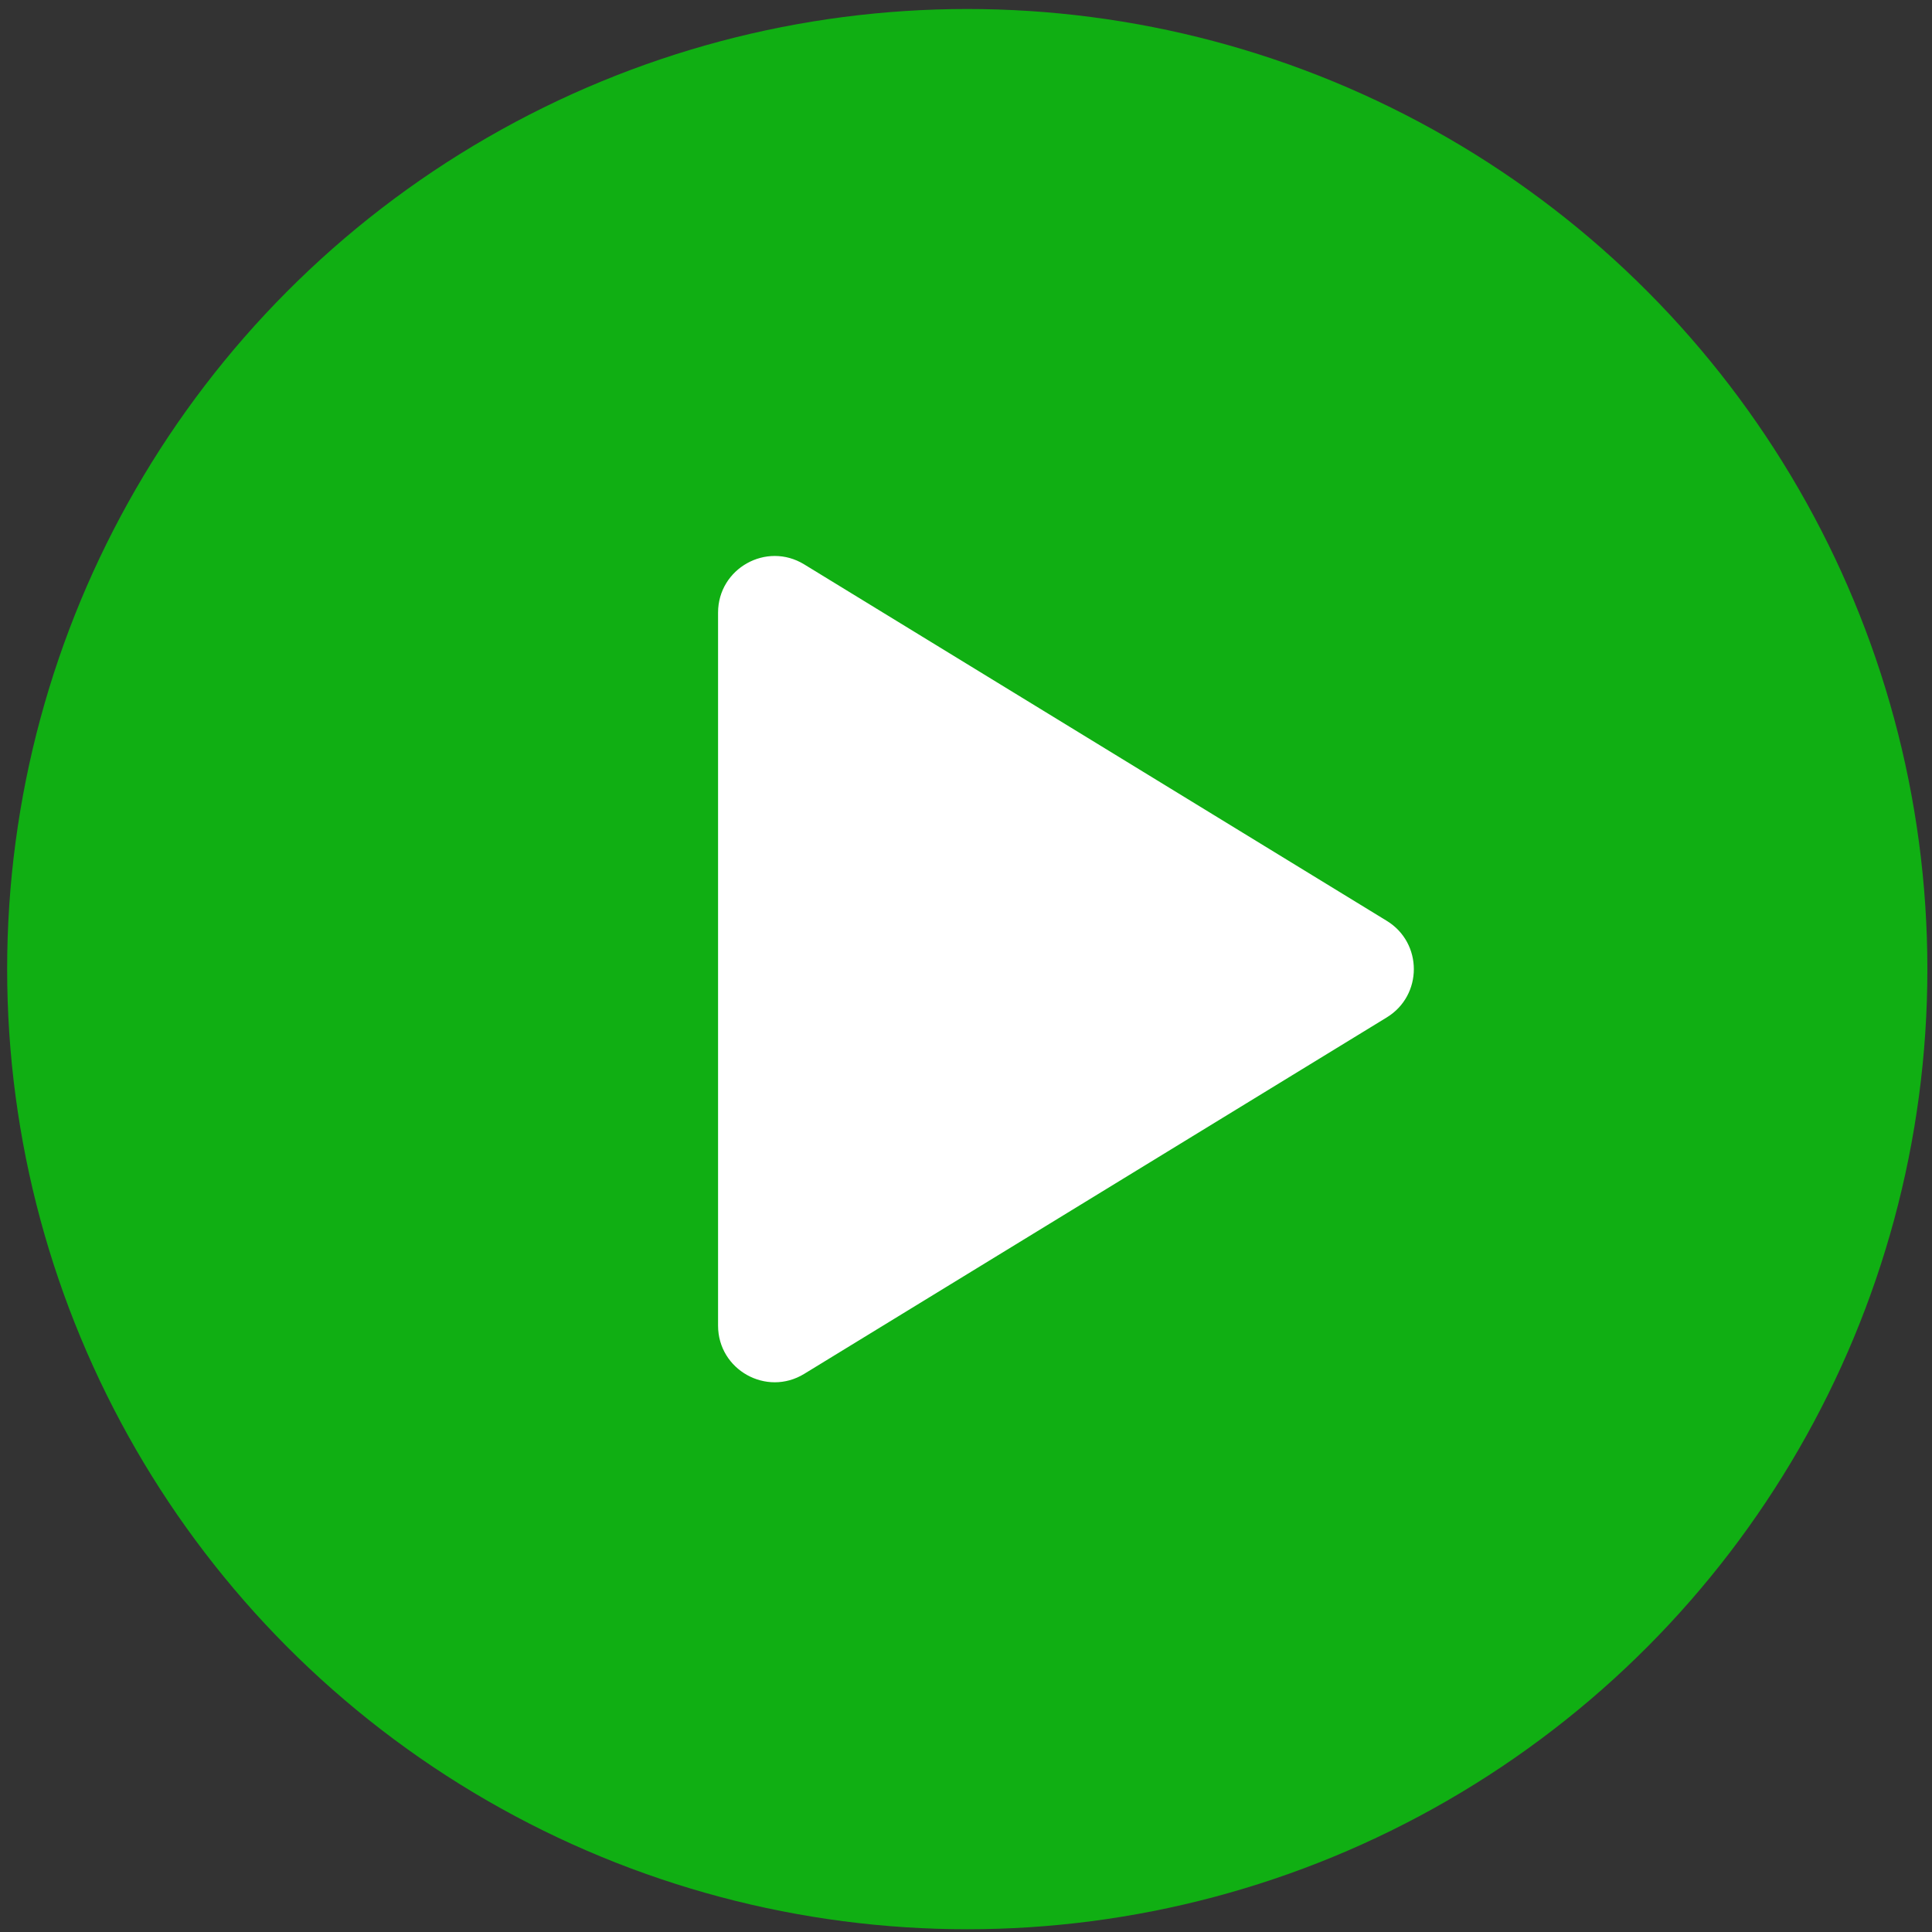
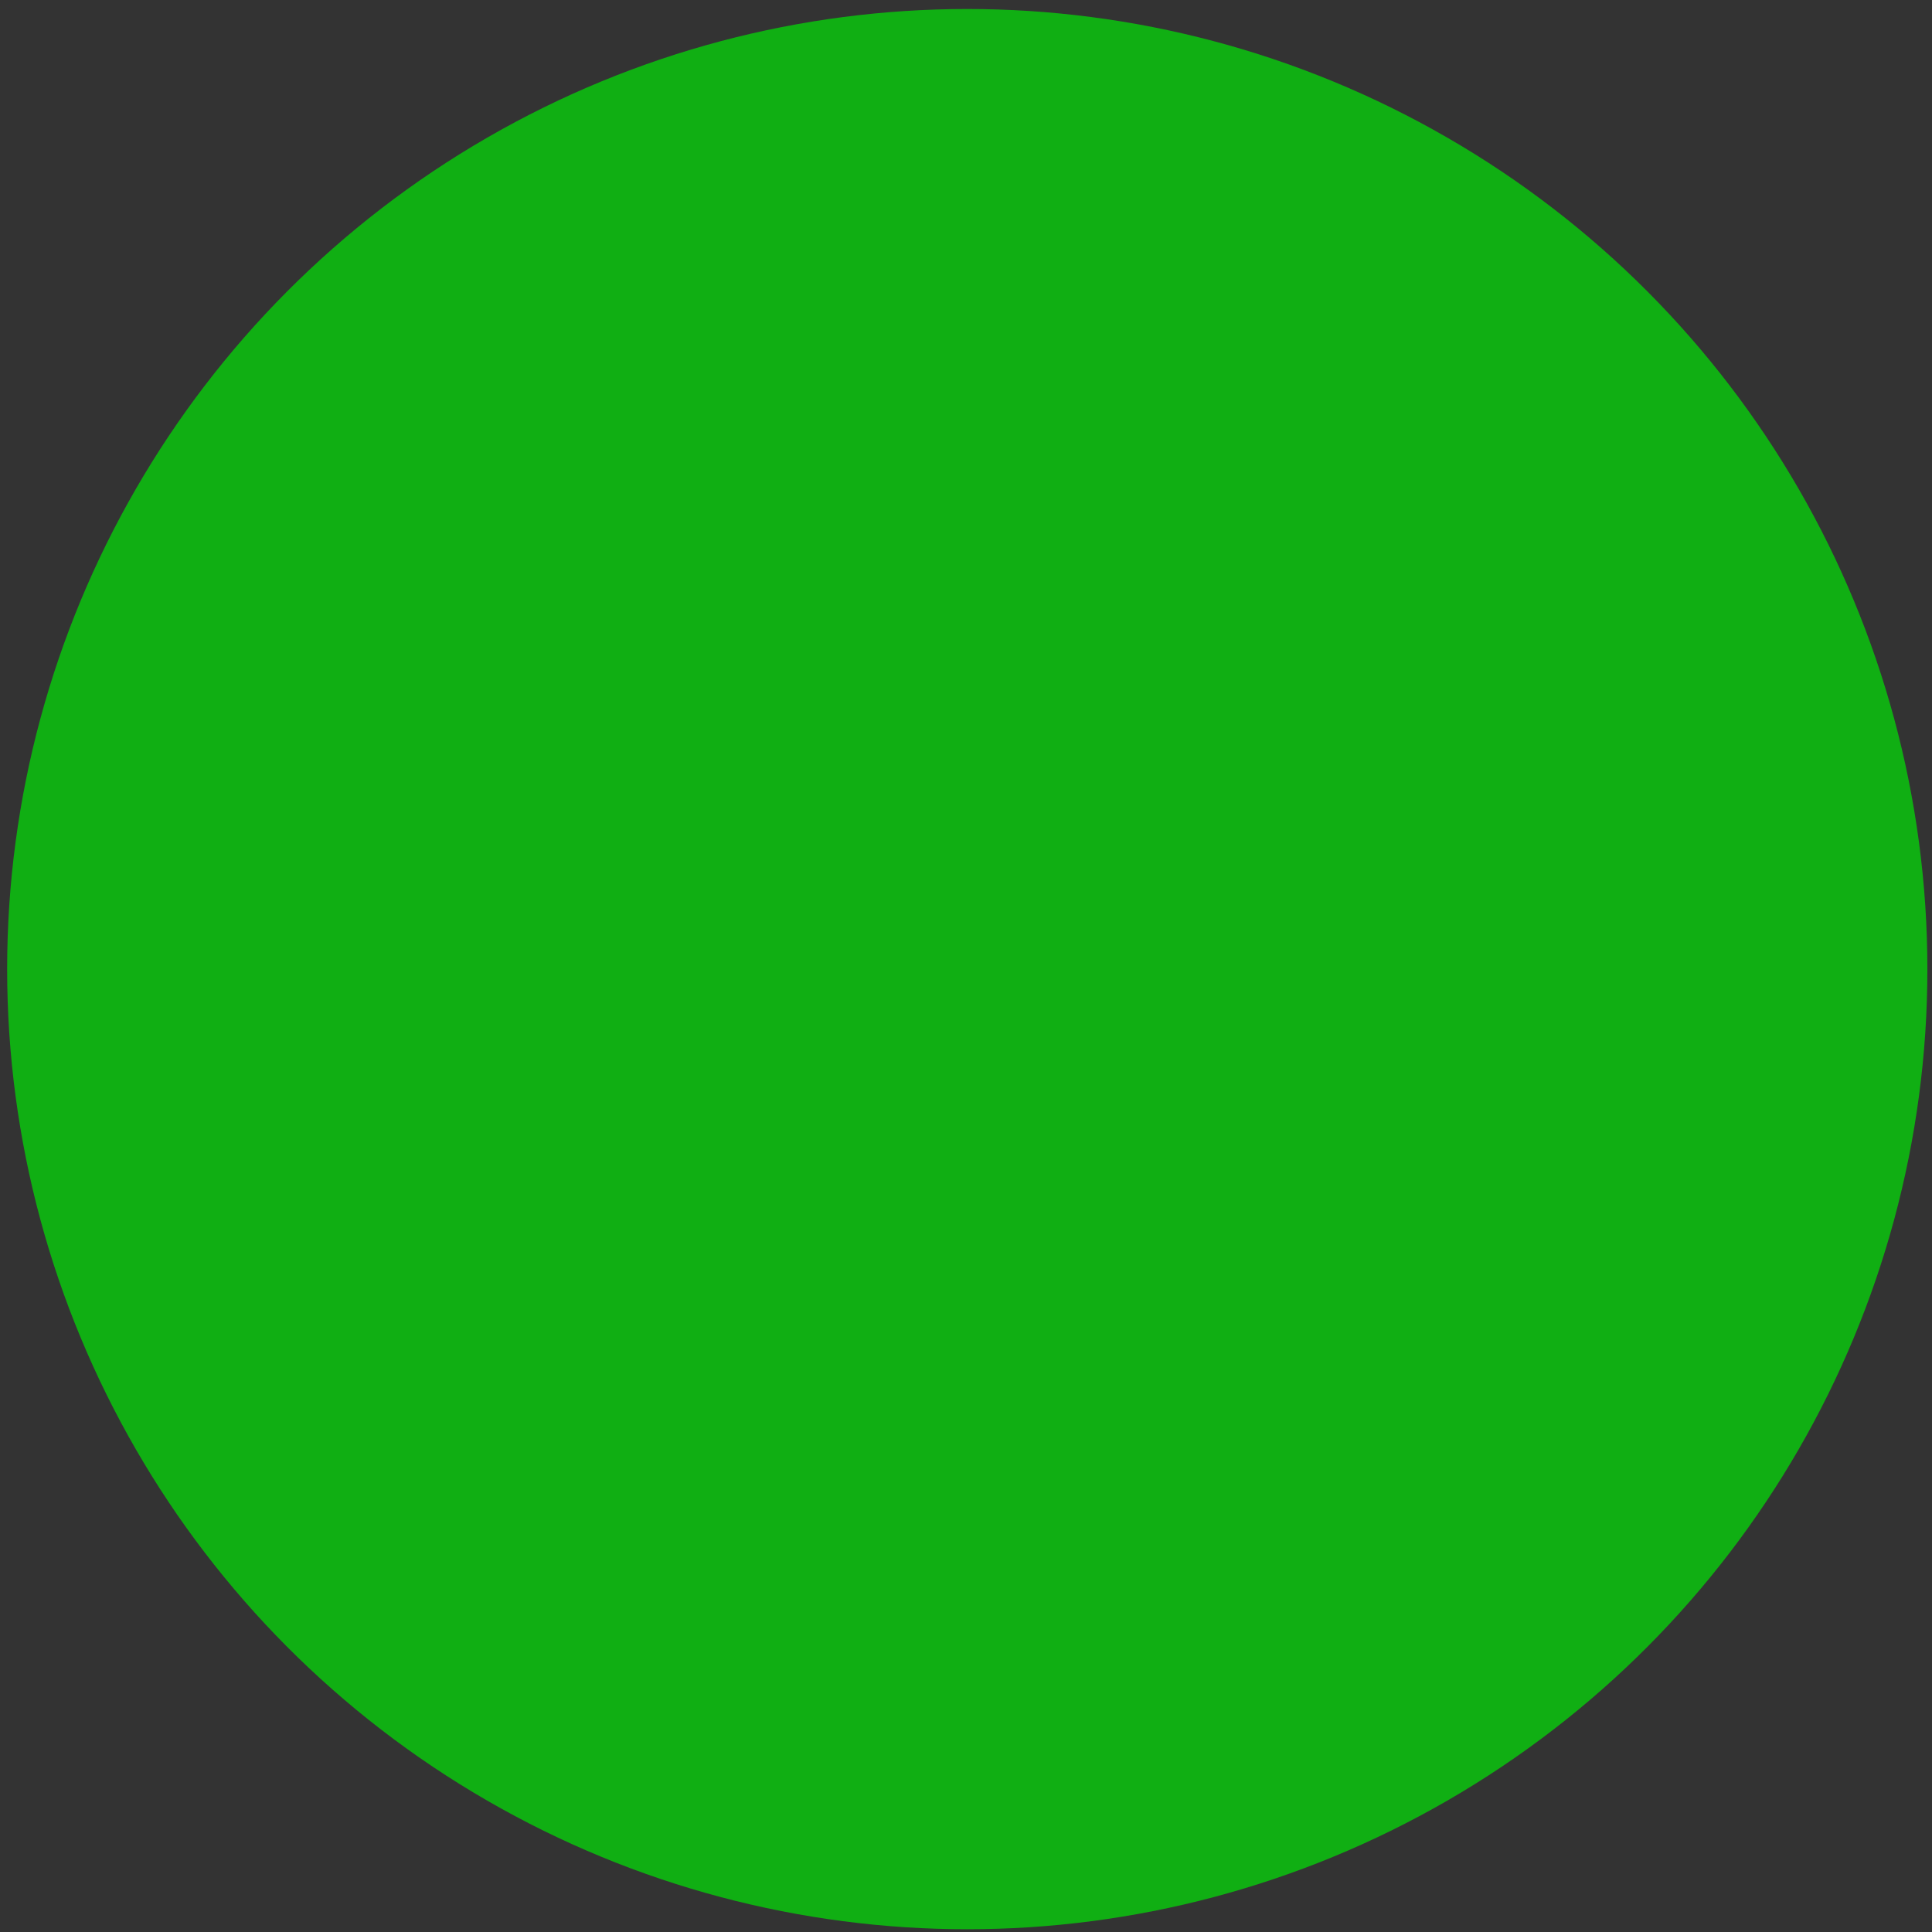
<svg xmlns="http://www.w3.org/2000/svg" width="139" height="139" viewBox="0 0 139 139" fill="none">
  <rect x="0" y="0" width="139" height="139" fill="#333333" stroke="none" />
  <circle cx="69.591" cy="69.725" r="69.077" fill="#10AF13" />
-   <path d="M99.774 66.252C102.369 67.84 102.369 71.61 99.774 73.198L57.859 98.845C55.146 100.505 51.662 98.553 51.662 95.372L51.662 44.078C51.662 40.897 55.146 38.944 57.859 40.605L99.774 66.252Z" fill="white" />
</svg>